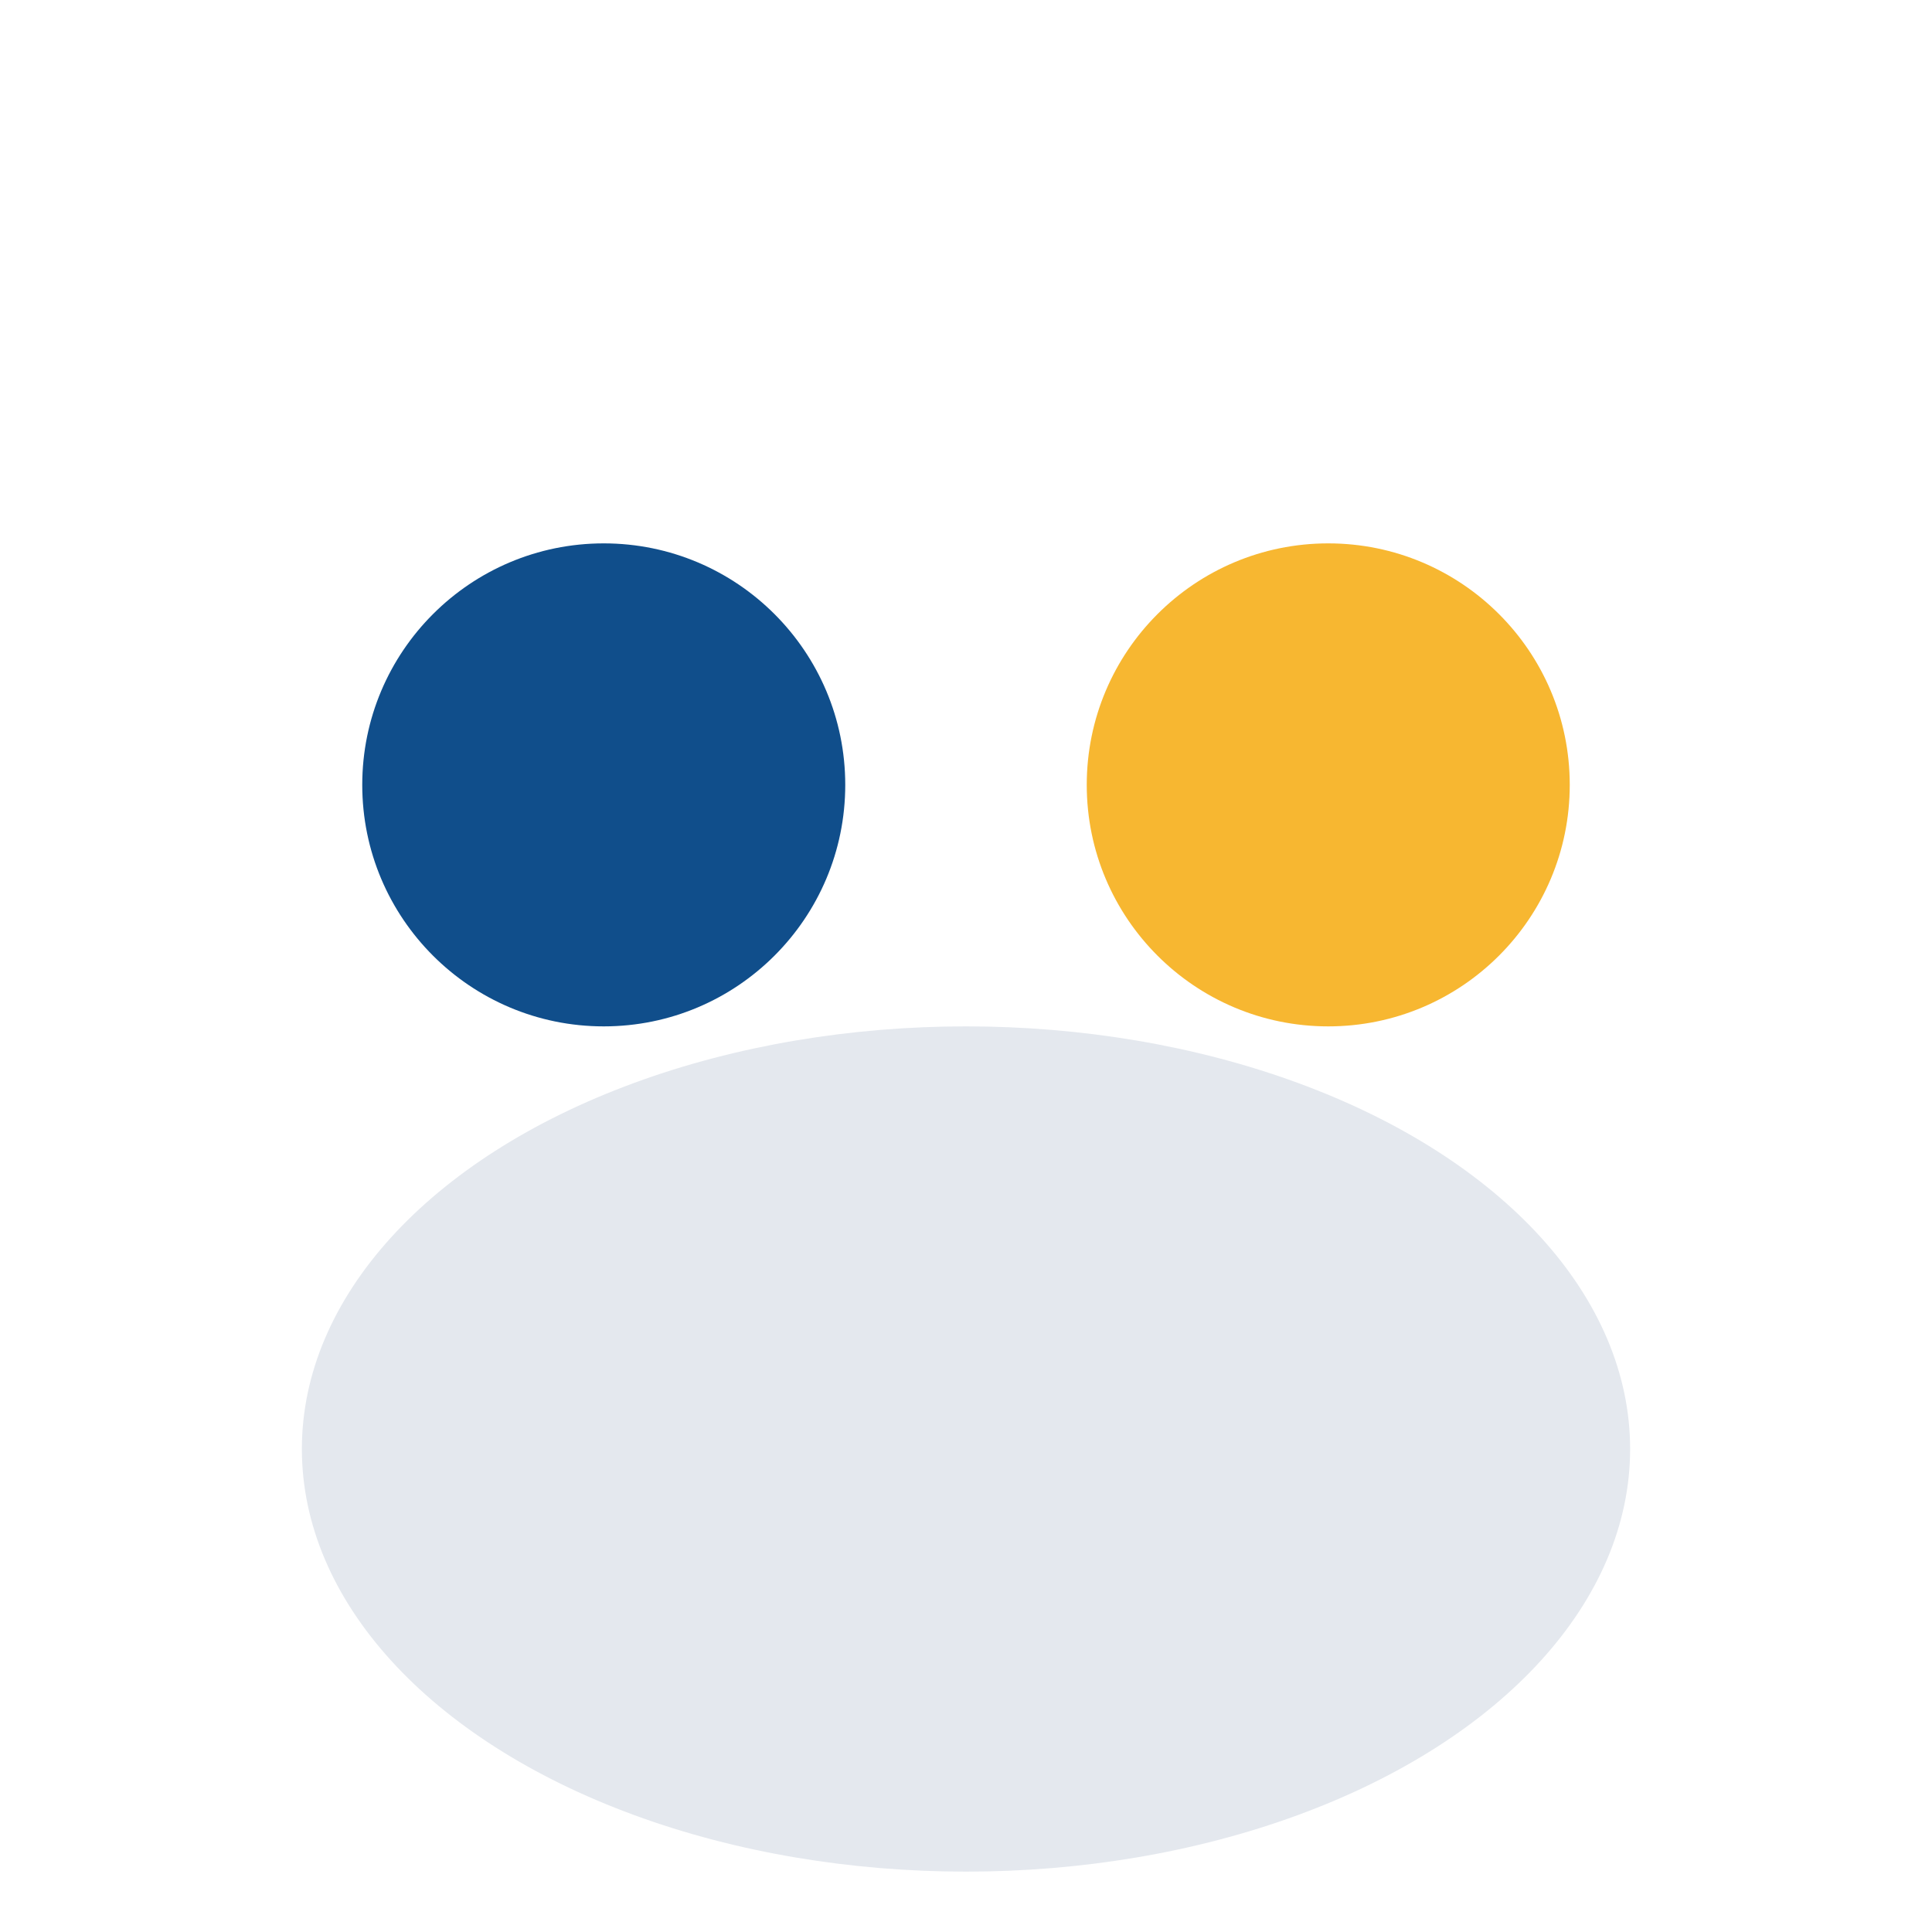
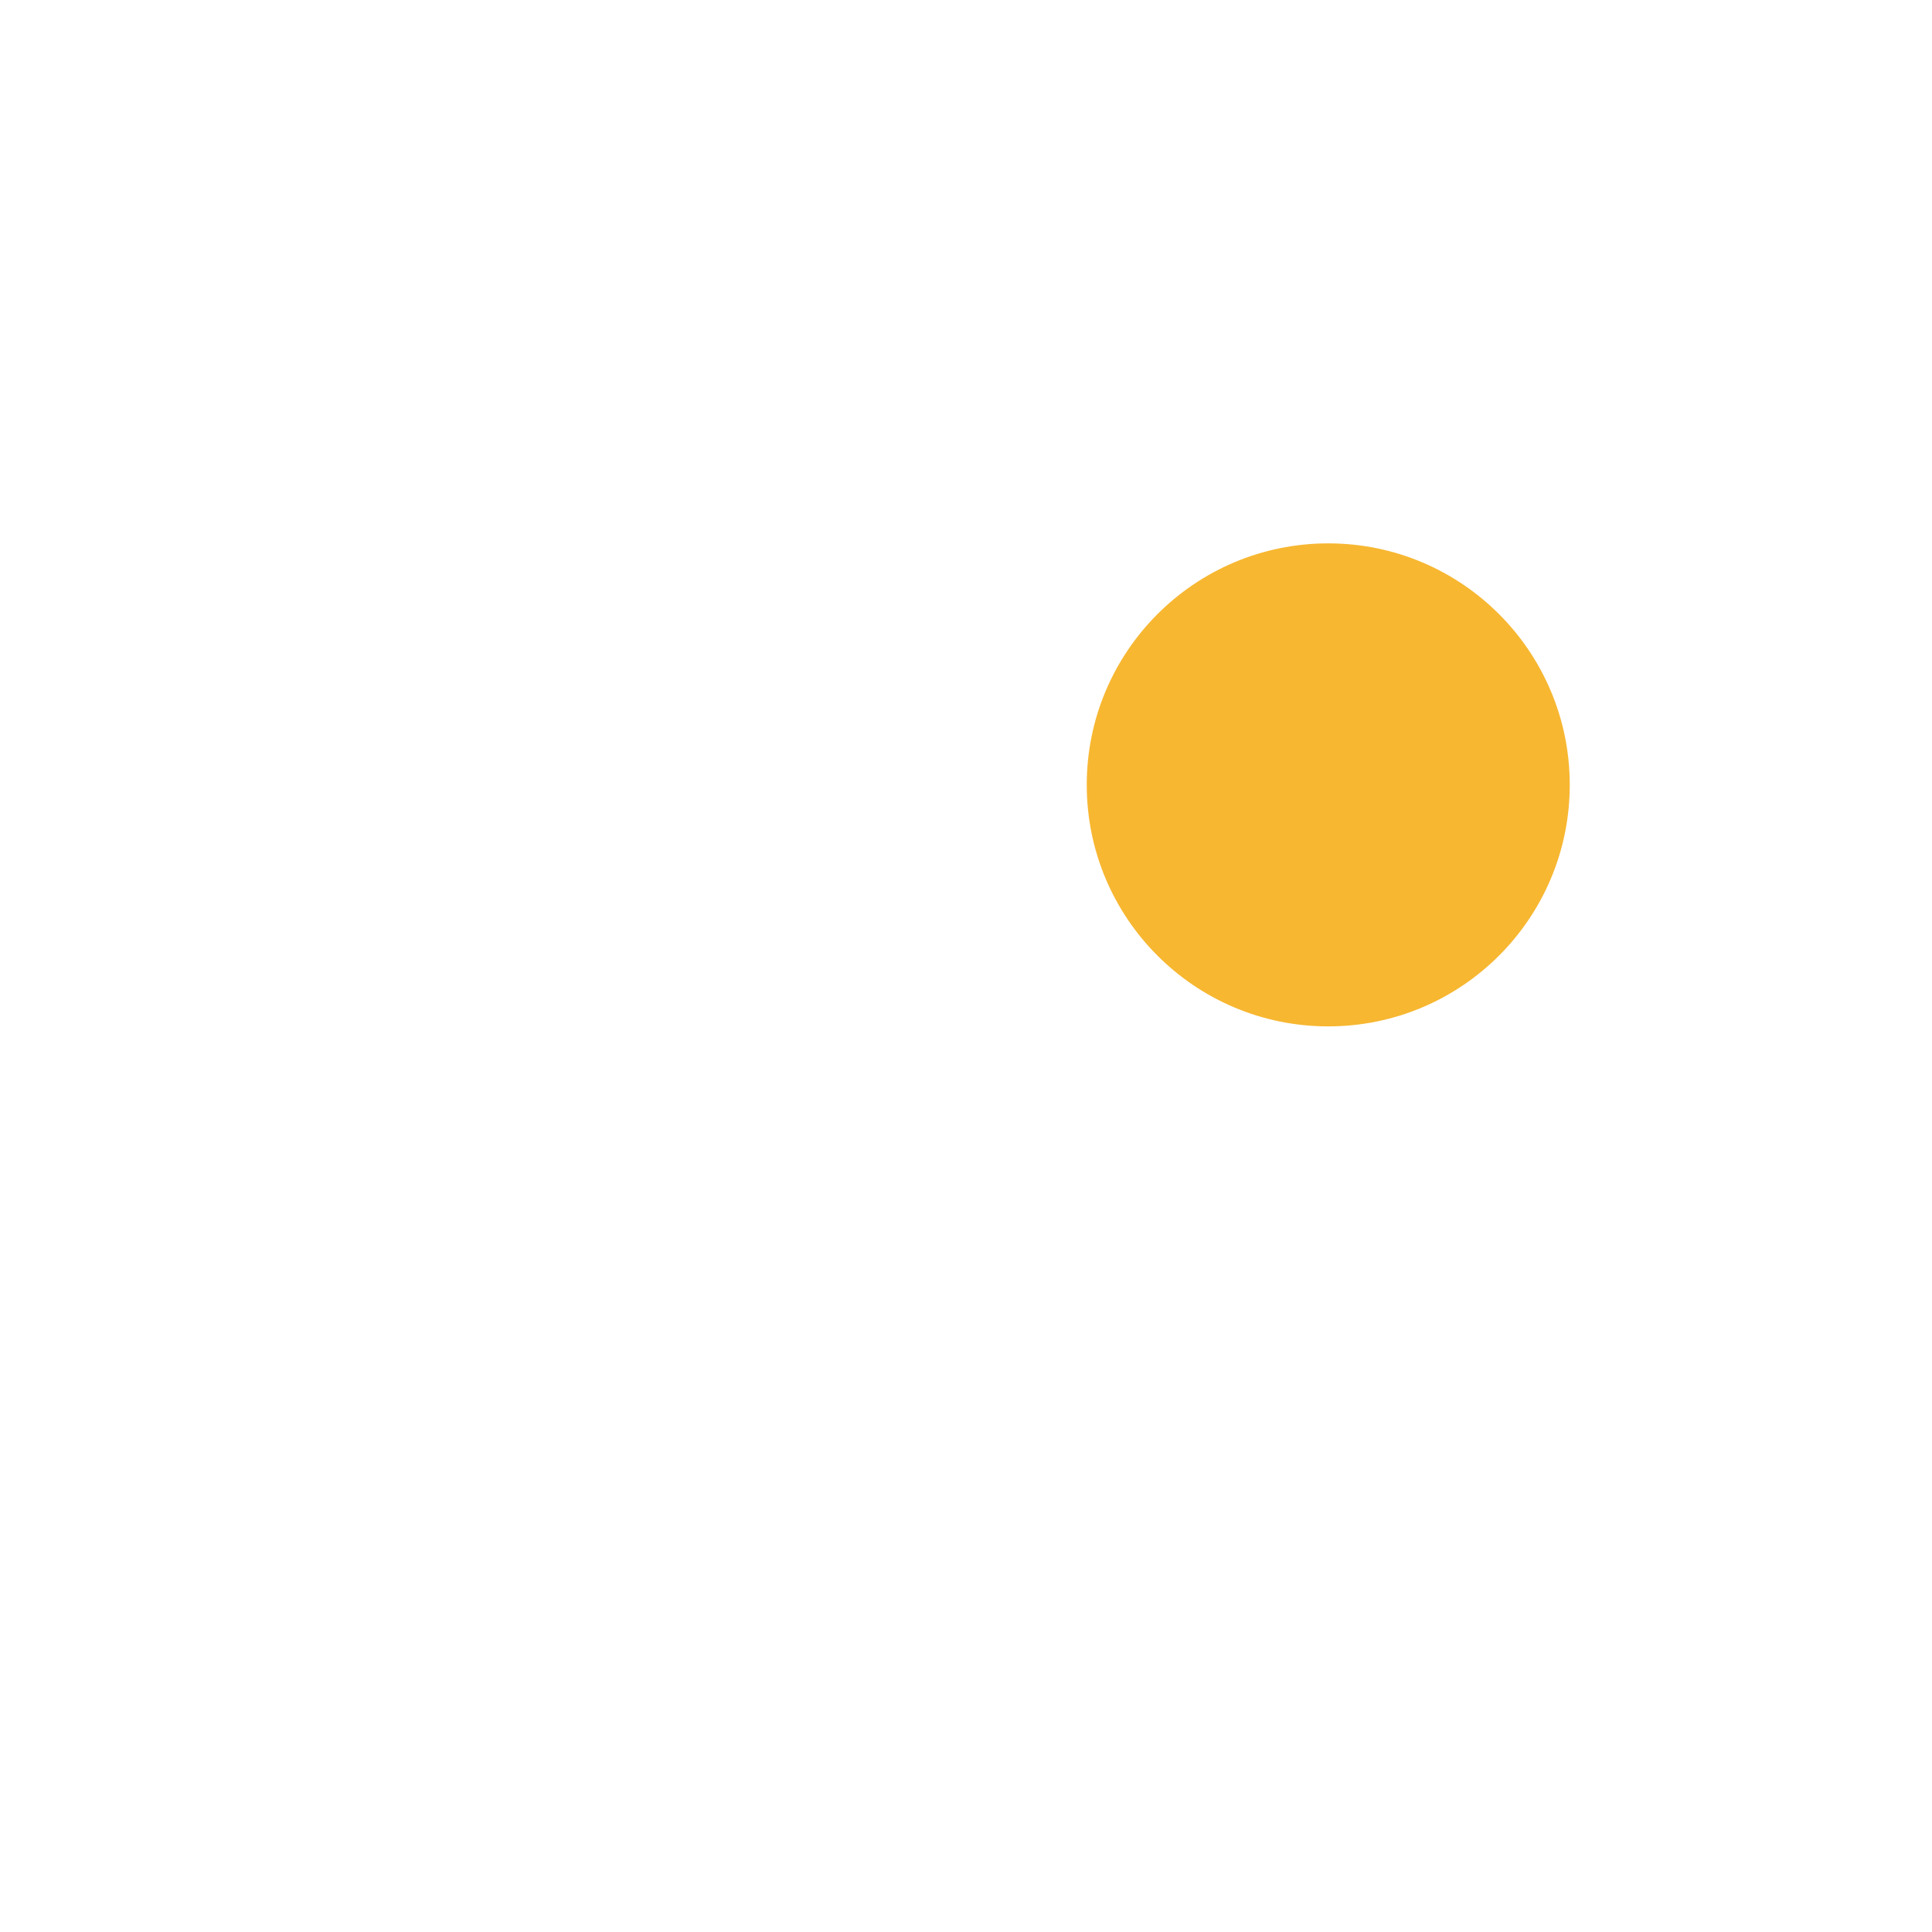
<svg xmlns="http://www.w3.org/2000/svg" width="32" height="32" viewBox="0 0 32 32">
-   <circle cx="10" cy="13" r="4" fill="#104E8B" />
  <circle cx="22" cy="13" r="4" fill="#F7B731" />
-   <ellipse cx="16" cy="24" rx="11" ry="7" fill="#E4E8EE" />
</svg>